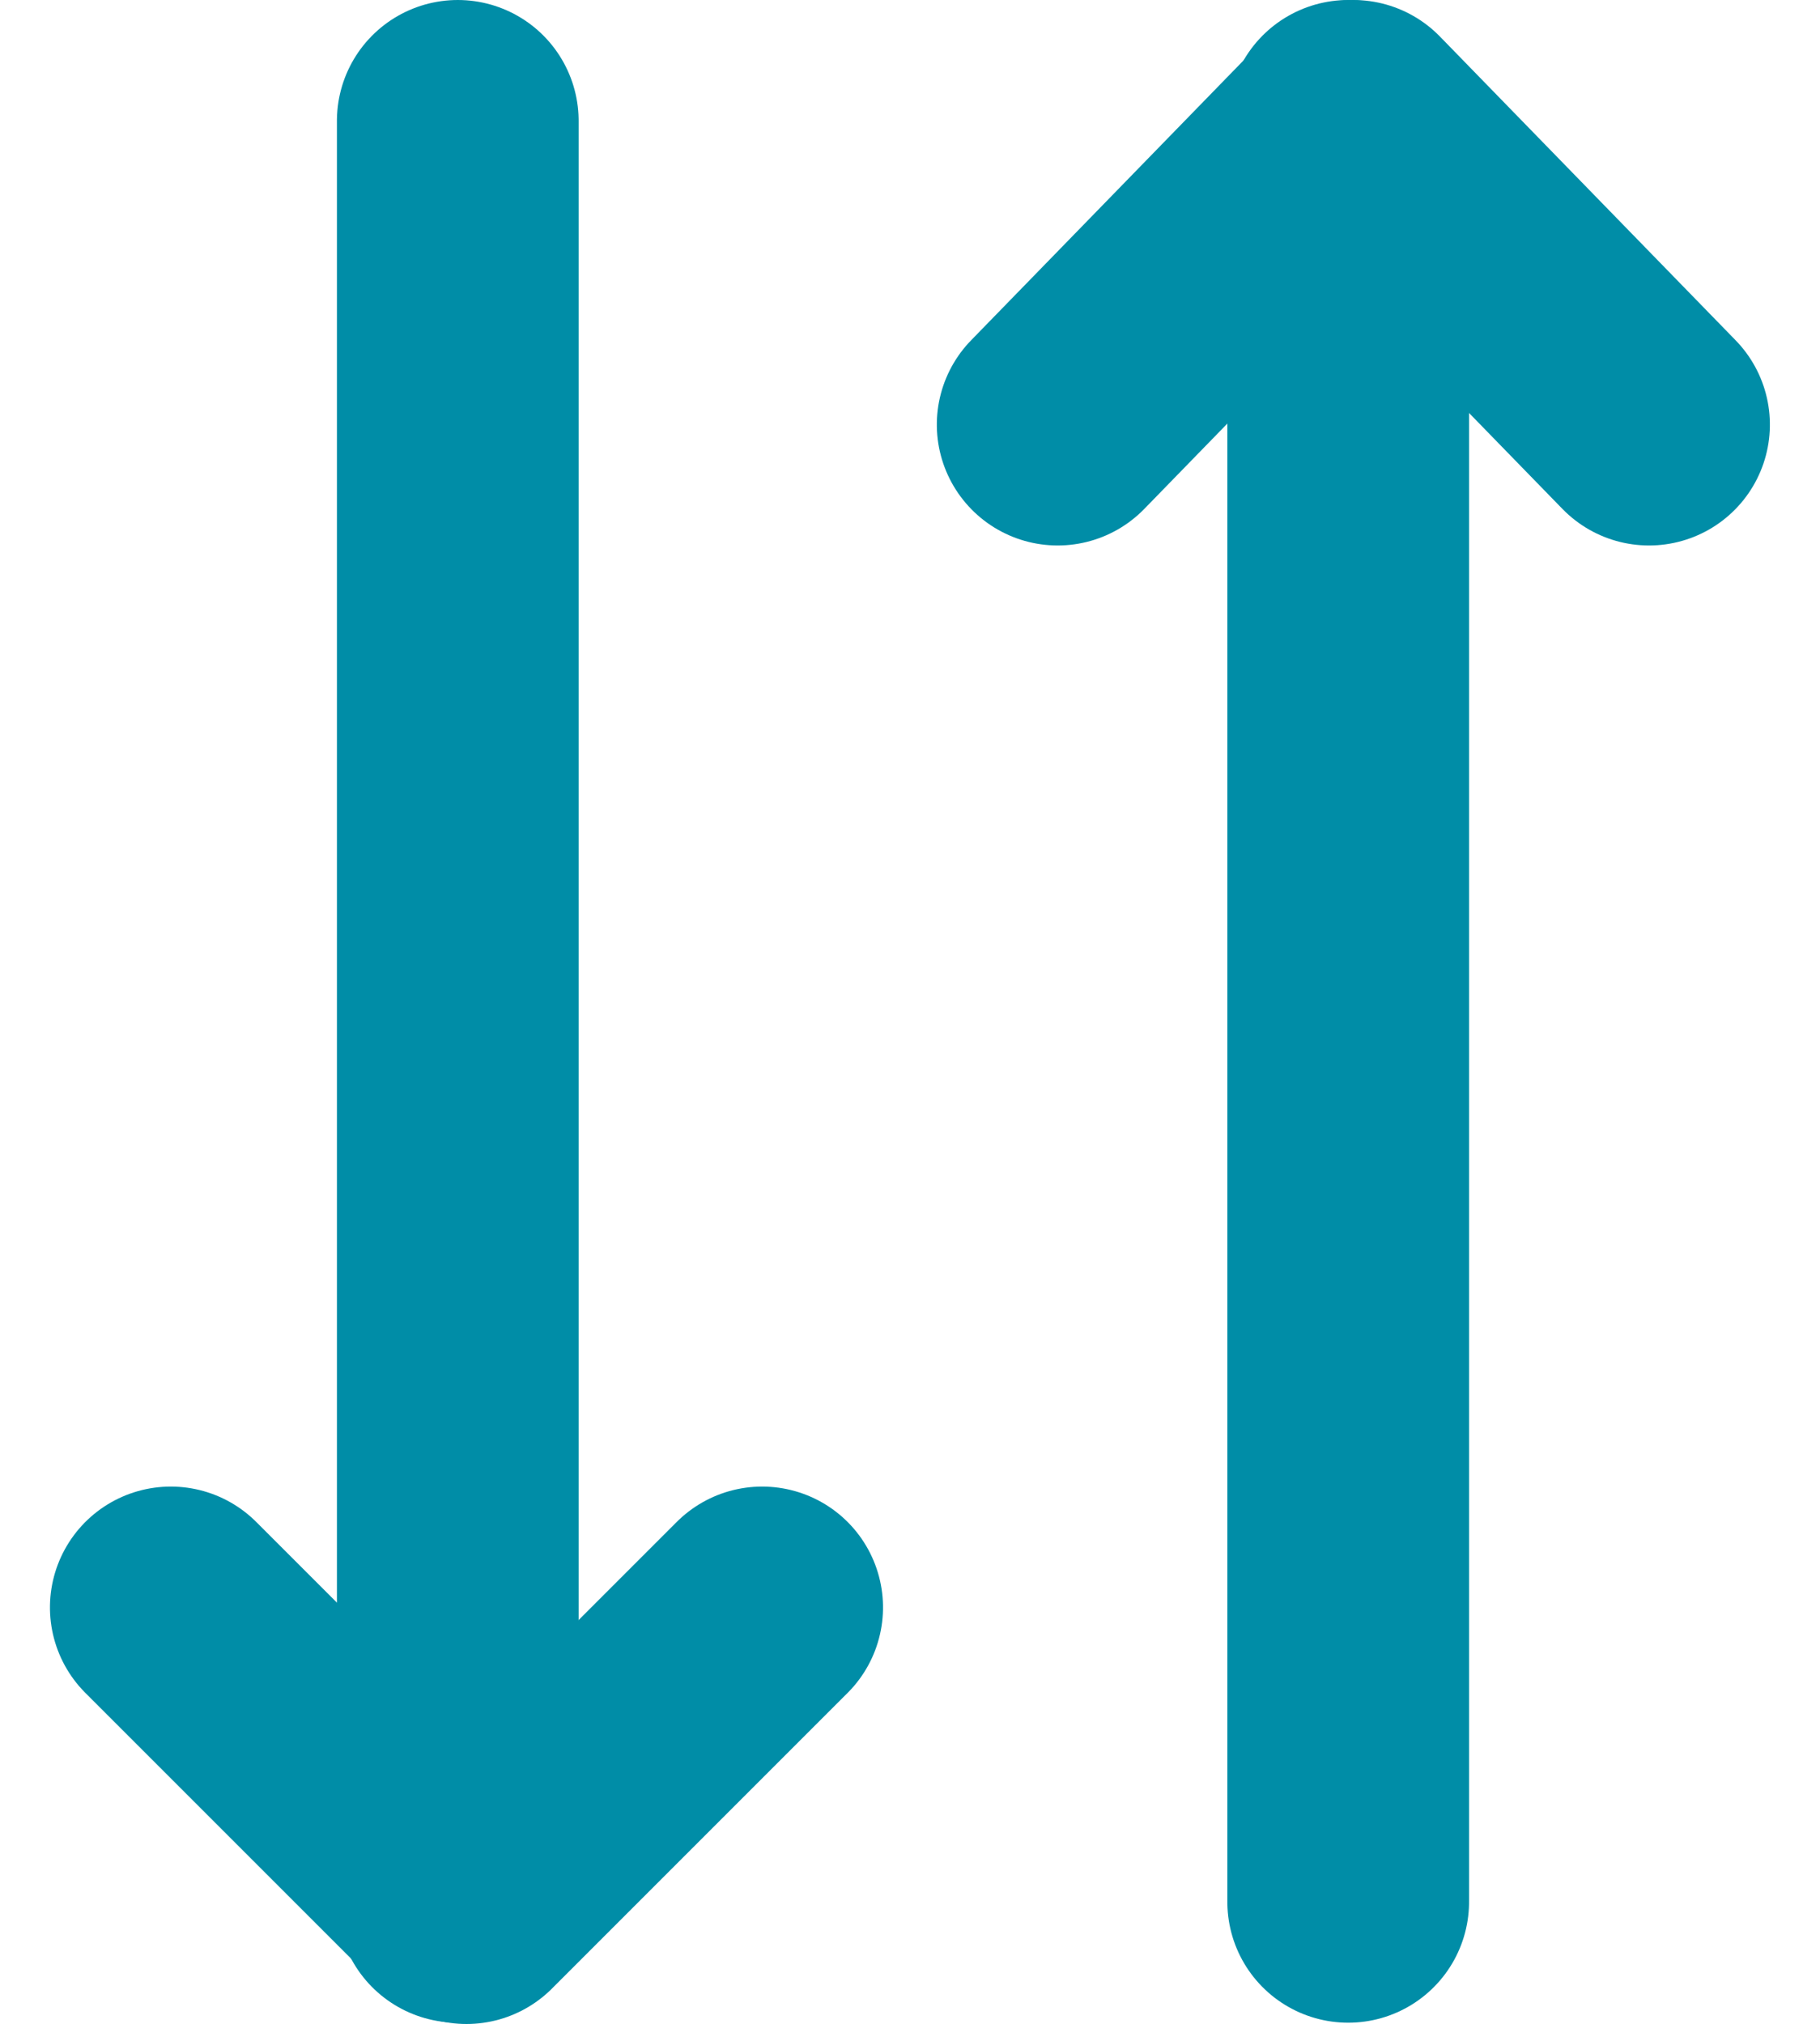
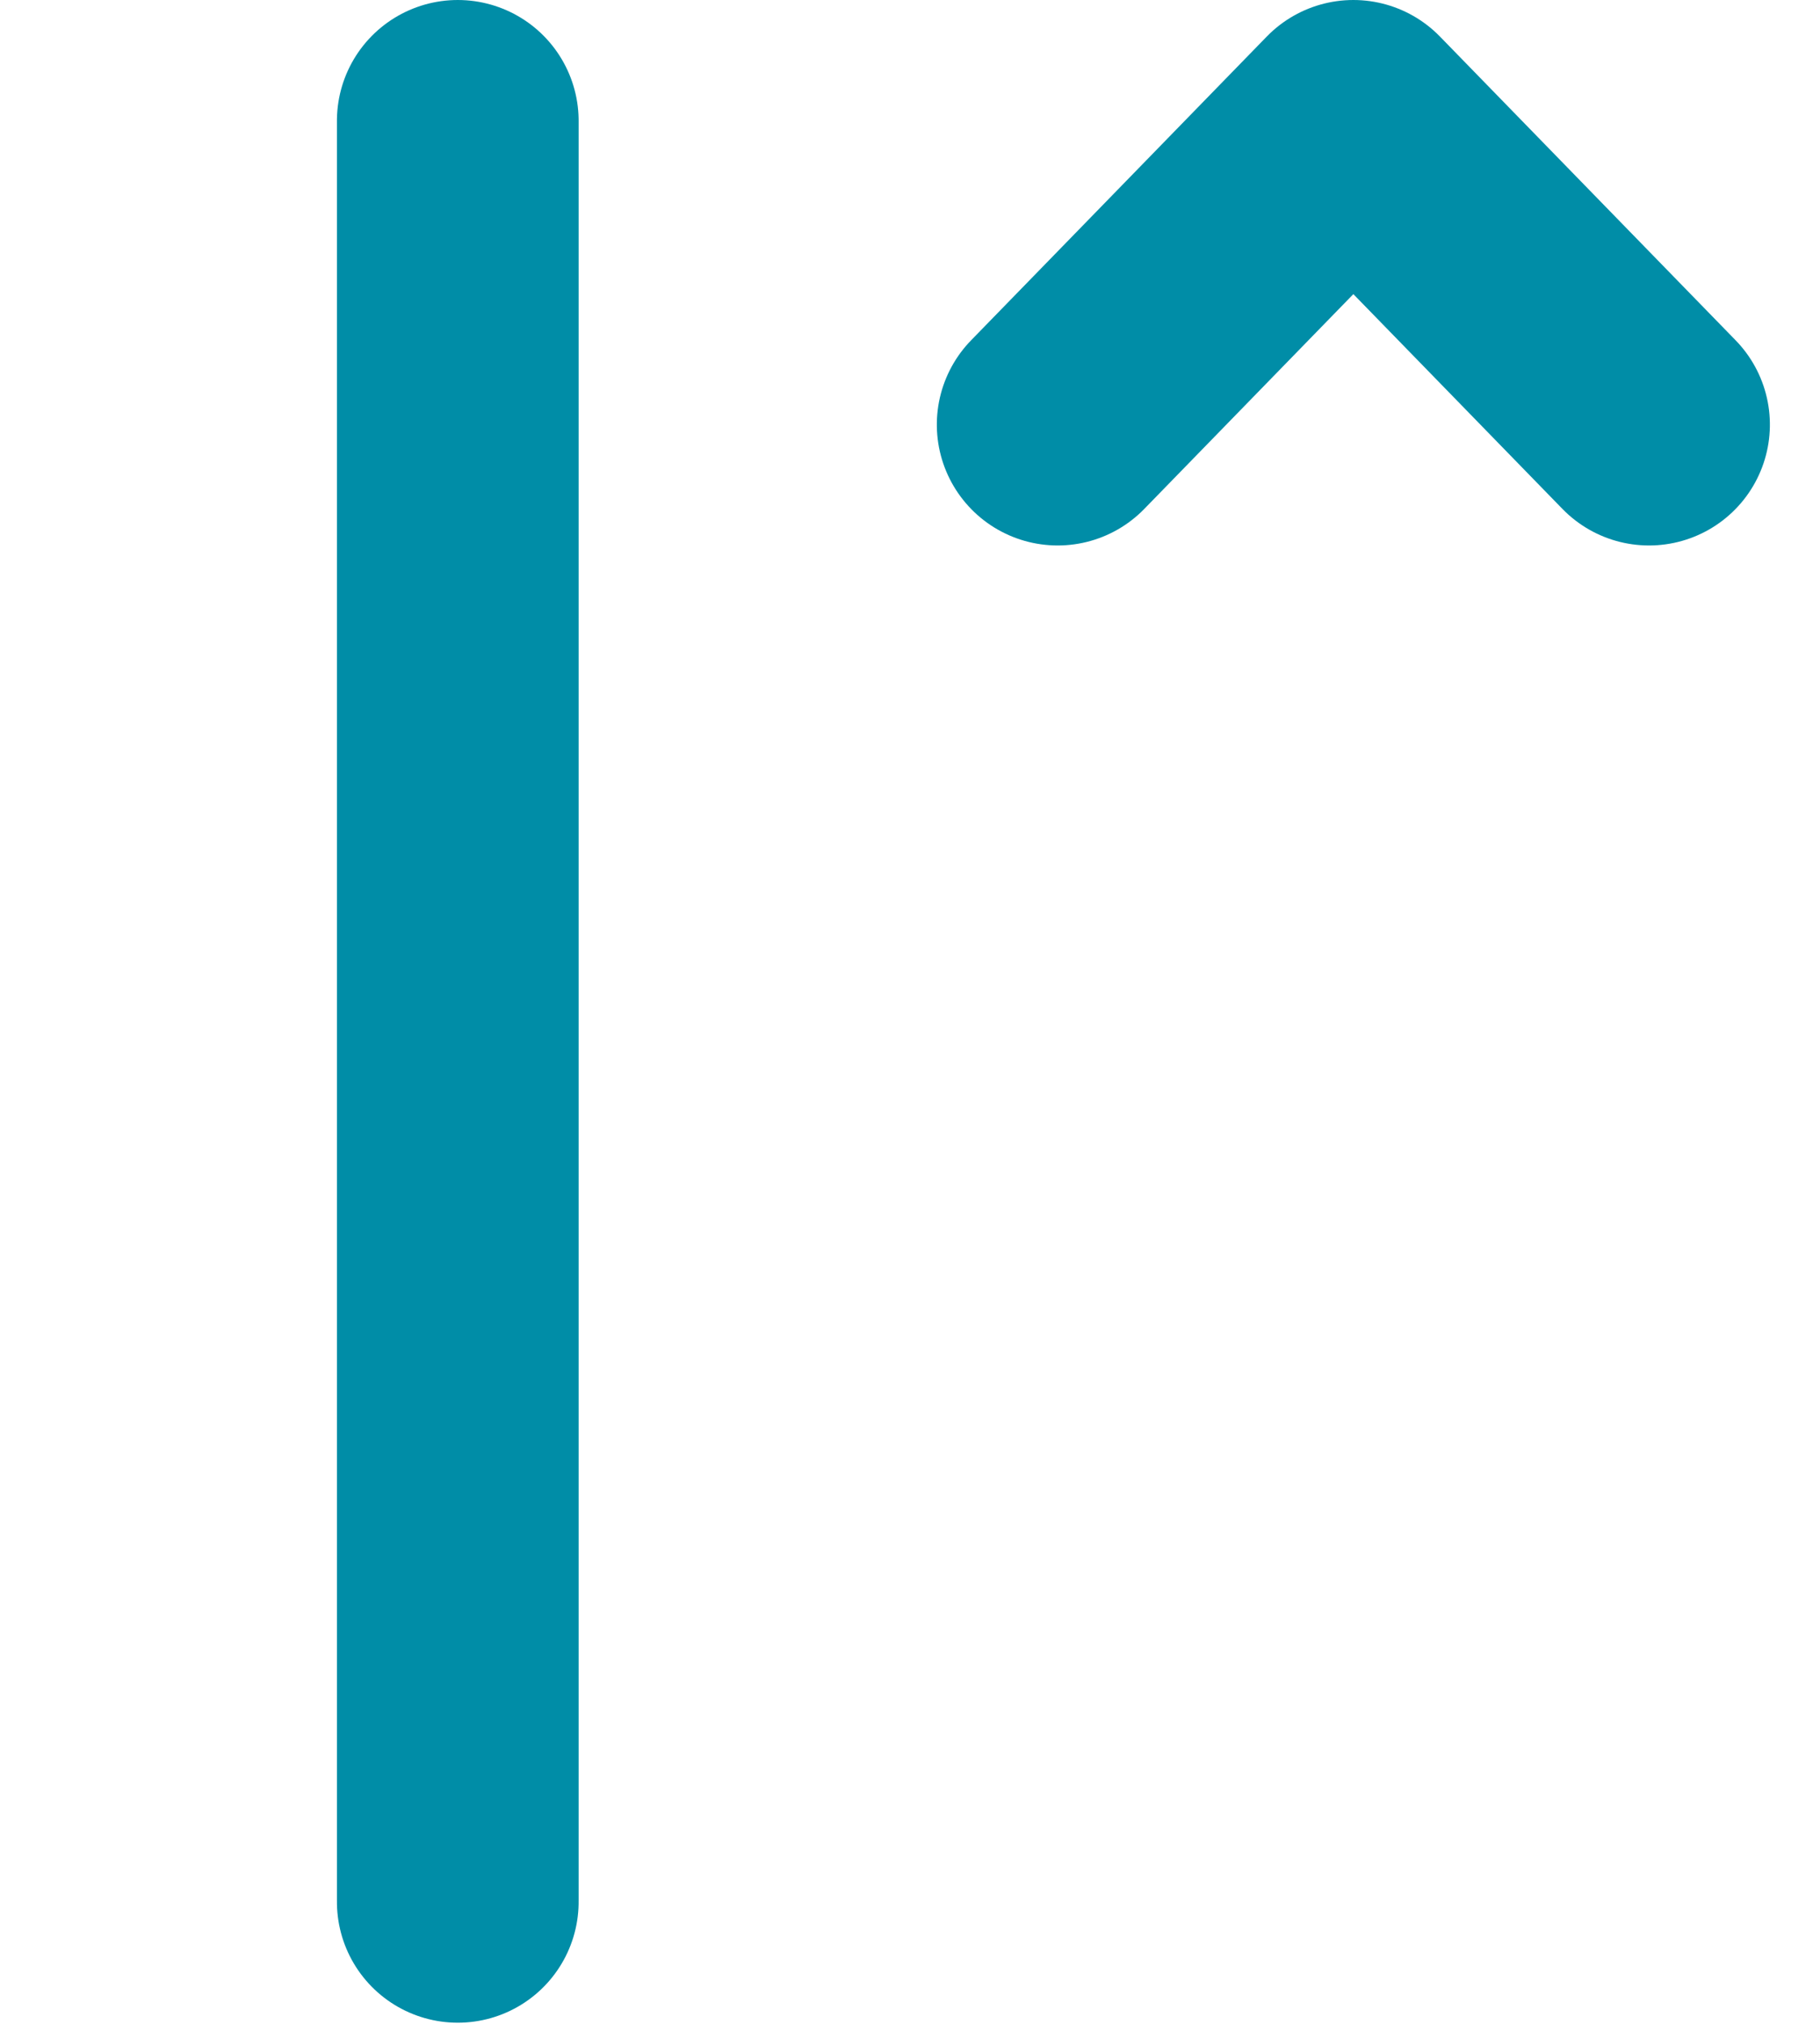
<svg xmlns="http://www.w3.org/2000/svg" width="11.295" height="12.559" viewBox="0 0 11.295 12.559">
  <g id="Group_173933" data-name="Group 173933" transform="translate(-332.365 -142.75)">
    <g id="Group_173932" data-name="Group 173932" transform="translate(333.425 143.5)">
-       <path id="Path_11678" data-name="Path 11678" d="M0,0,1.835,1.835,0,3.67" transform="translate(3.67 9.225) rotate(90)" fill="none" stroke="#008da7" stroke-linecap="round" stroke-linejoin="round" stroke-width="1.5" />
      <line id="Line_199" data-name="Line 199" x2="11.052" transform="translate(1.781 0) rotate(90)" fill="none" stroke="#008da7" stroke-linecap="round" stroke-linejoin="round" stroke-width="1.5" />
    </g>
    <g id="Group_173931" data-name="Group 173931" transform="translate(338.929 143.5)">
-       <line id="Line_200" data-name="Line 200" x1="11.052" transform="translate(1.803 0) rotate(90)" fill="none" stroke="#008da7" stroke-linecap="round" stroke-linejoin="round" stroke-width="1.5" />
      <path id="Path_11679" data-name="Path 11679" d="M1.885,3.67,0,1.835,1.885,0" transform="translate(3.67 0) rotate(90)" fill="none" stroke="#008da7" stroke-linecap="round" stroke-linejoin="round" stroke-width="1.5" />
    </g>
  </g>
</svg>